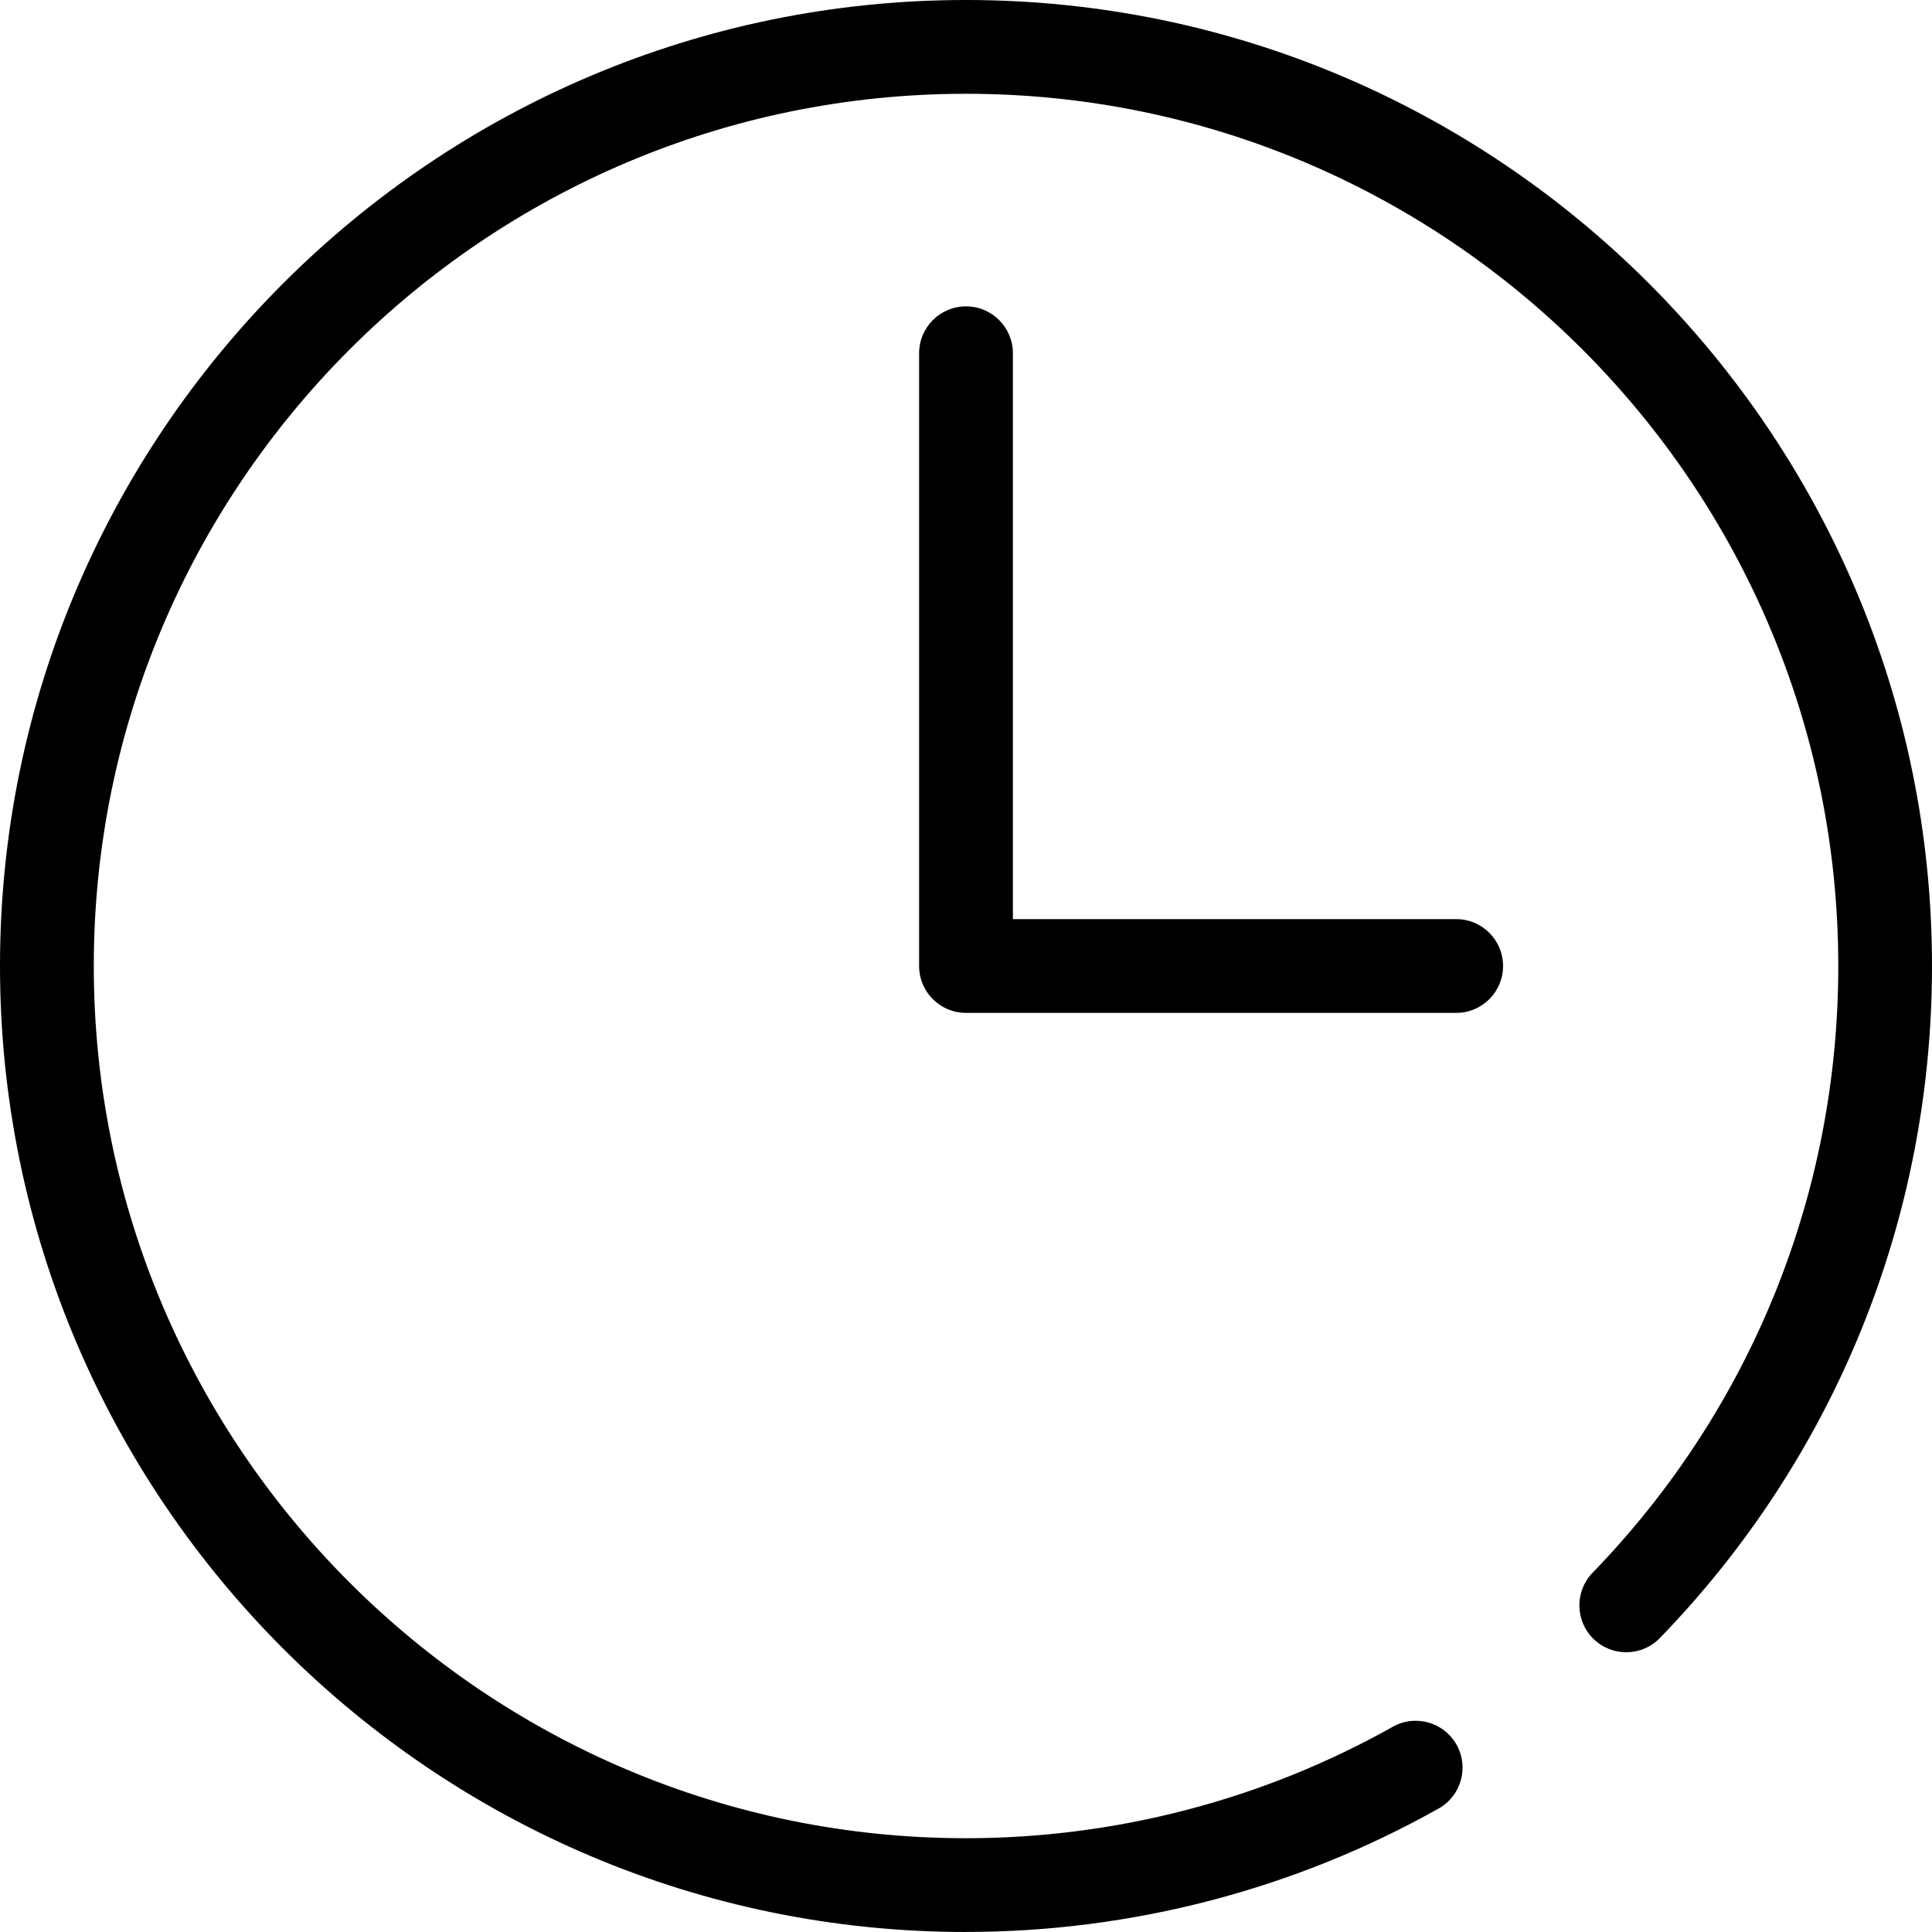
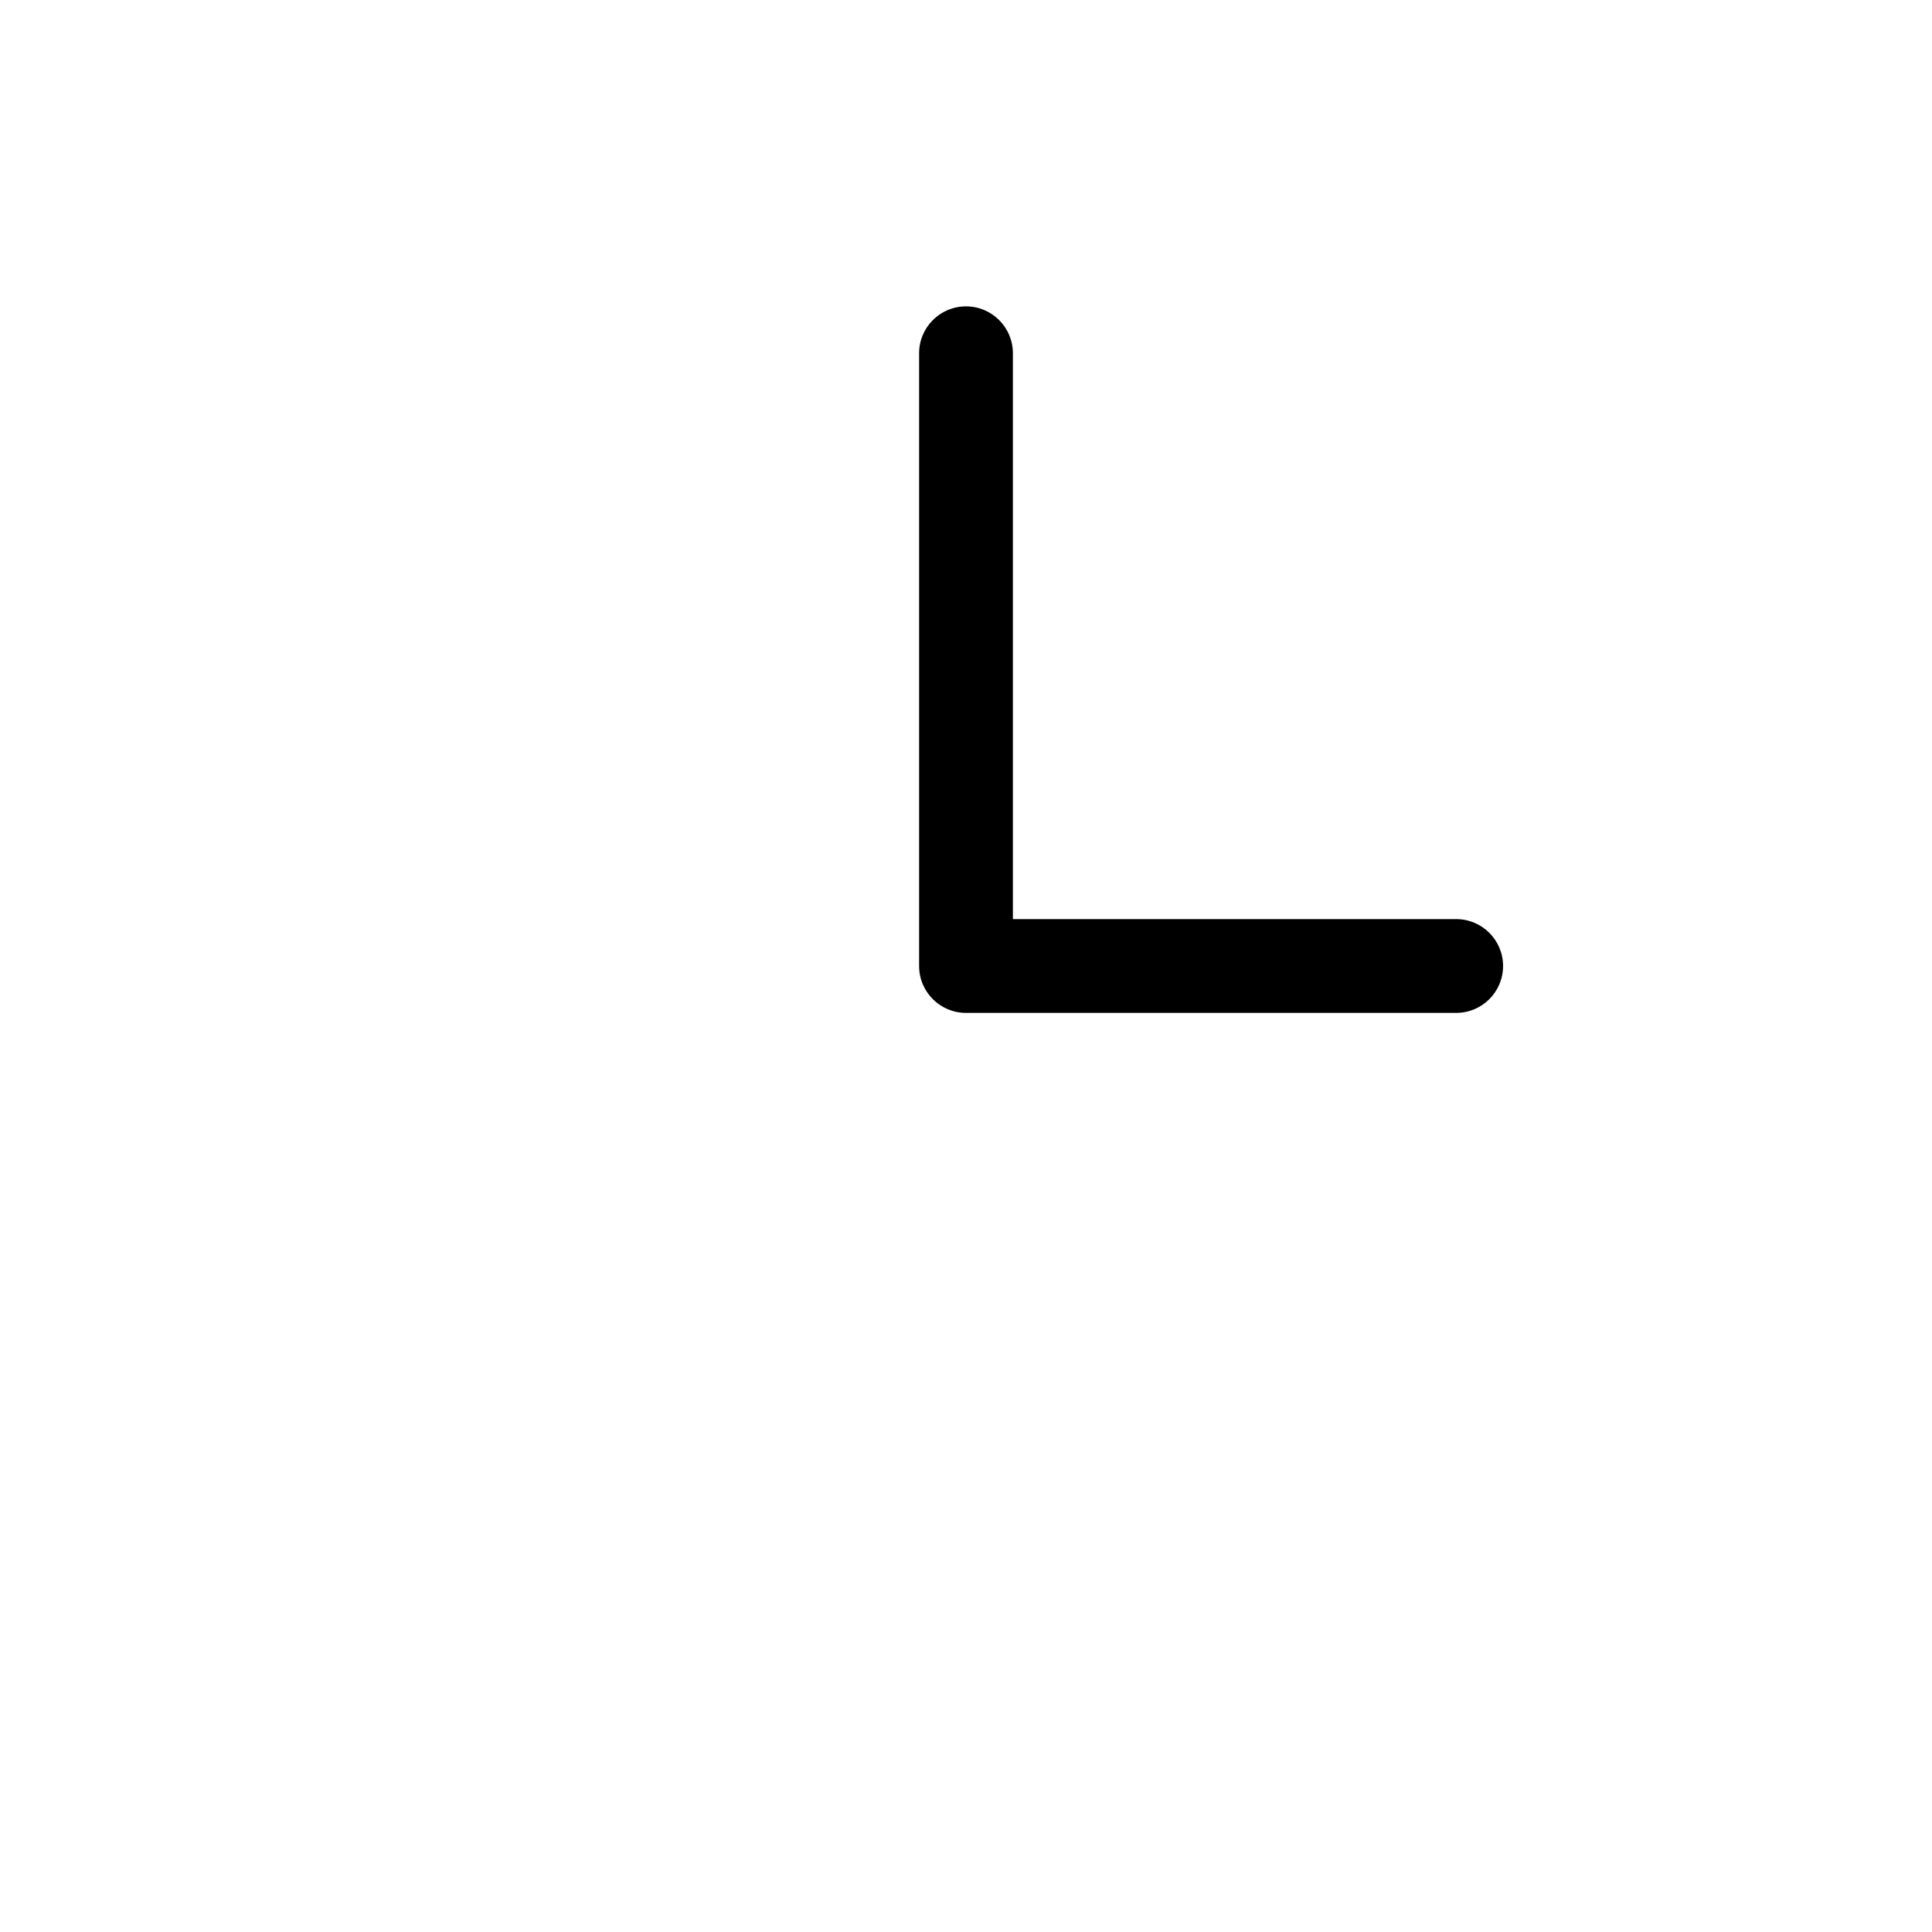
<svg xmlns="http://www.w3.org/2000/svg" id="Camada_2" data-name="Camada 2" viewBox="0 0 329.62 329.62">
  <g id="Camada_1-2" data-name="Camada 1">
    <g>
-       <path d="M164.81,329.62C73.93,329.62,0,255.68,0,164.81S73.93,0,164.81,0s164.81,73.93,164.81,164.81c0,43.03-16.49,83.75-46.42,114.65-3.07,3.17-8.14,3.25-11.31,.18-3.17-3.07-3.25-8.14-.18-11.31,27.03-27.9,41.92-64.67,41.92-103.52,0-82.05-66.76-148.81-148.81-148.81S16,82.75,16,164.81s66.75,148.81,148.81,148.81c25.51,0,50.69-6.57,72.8-19.01,3.85-2.17,8.73-.8,10.89,3.05,2.17,3.85,.8,8.73-3.05,10.89-24.51,13.78-52.39,21.06-80.64,21.06Z" />
      <path d="M248.44,172.81h-83.63c-4.42,0-8-3.58-8-8V60.27c0-4.42,3.58-8,8-8s8,3.58,8,8v96.54h75.63c4.42,0,8,3.58,8,8s-3.58,8-8,8Z" />
    </g>
  </g>
</svg>